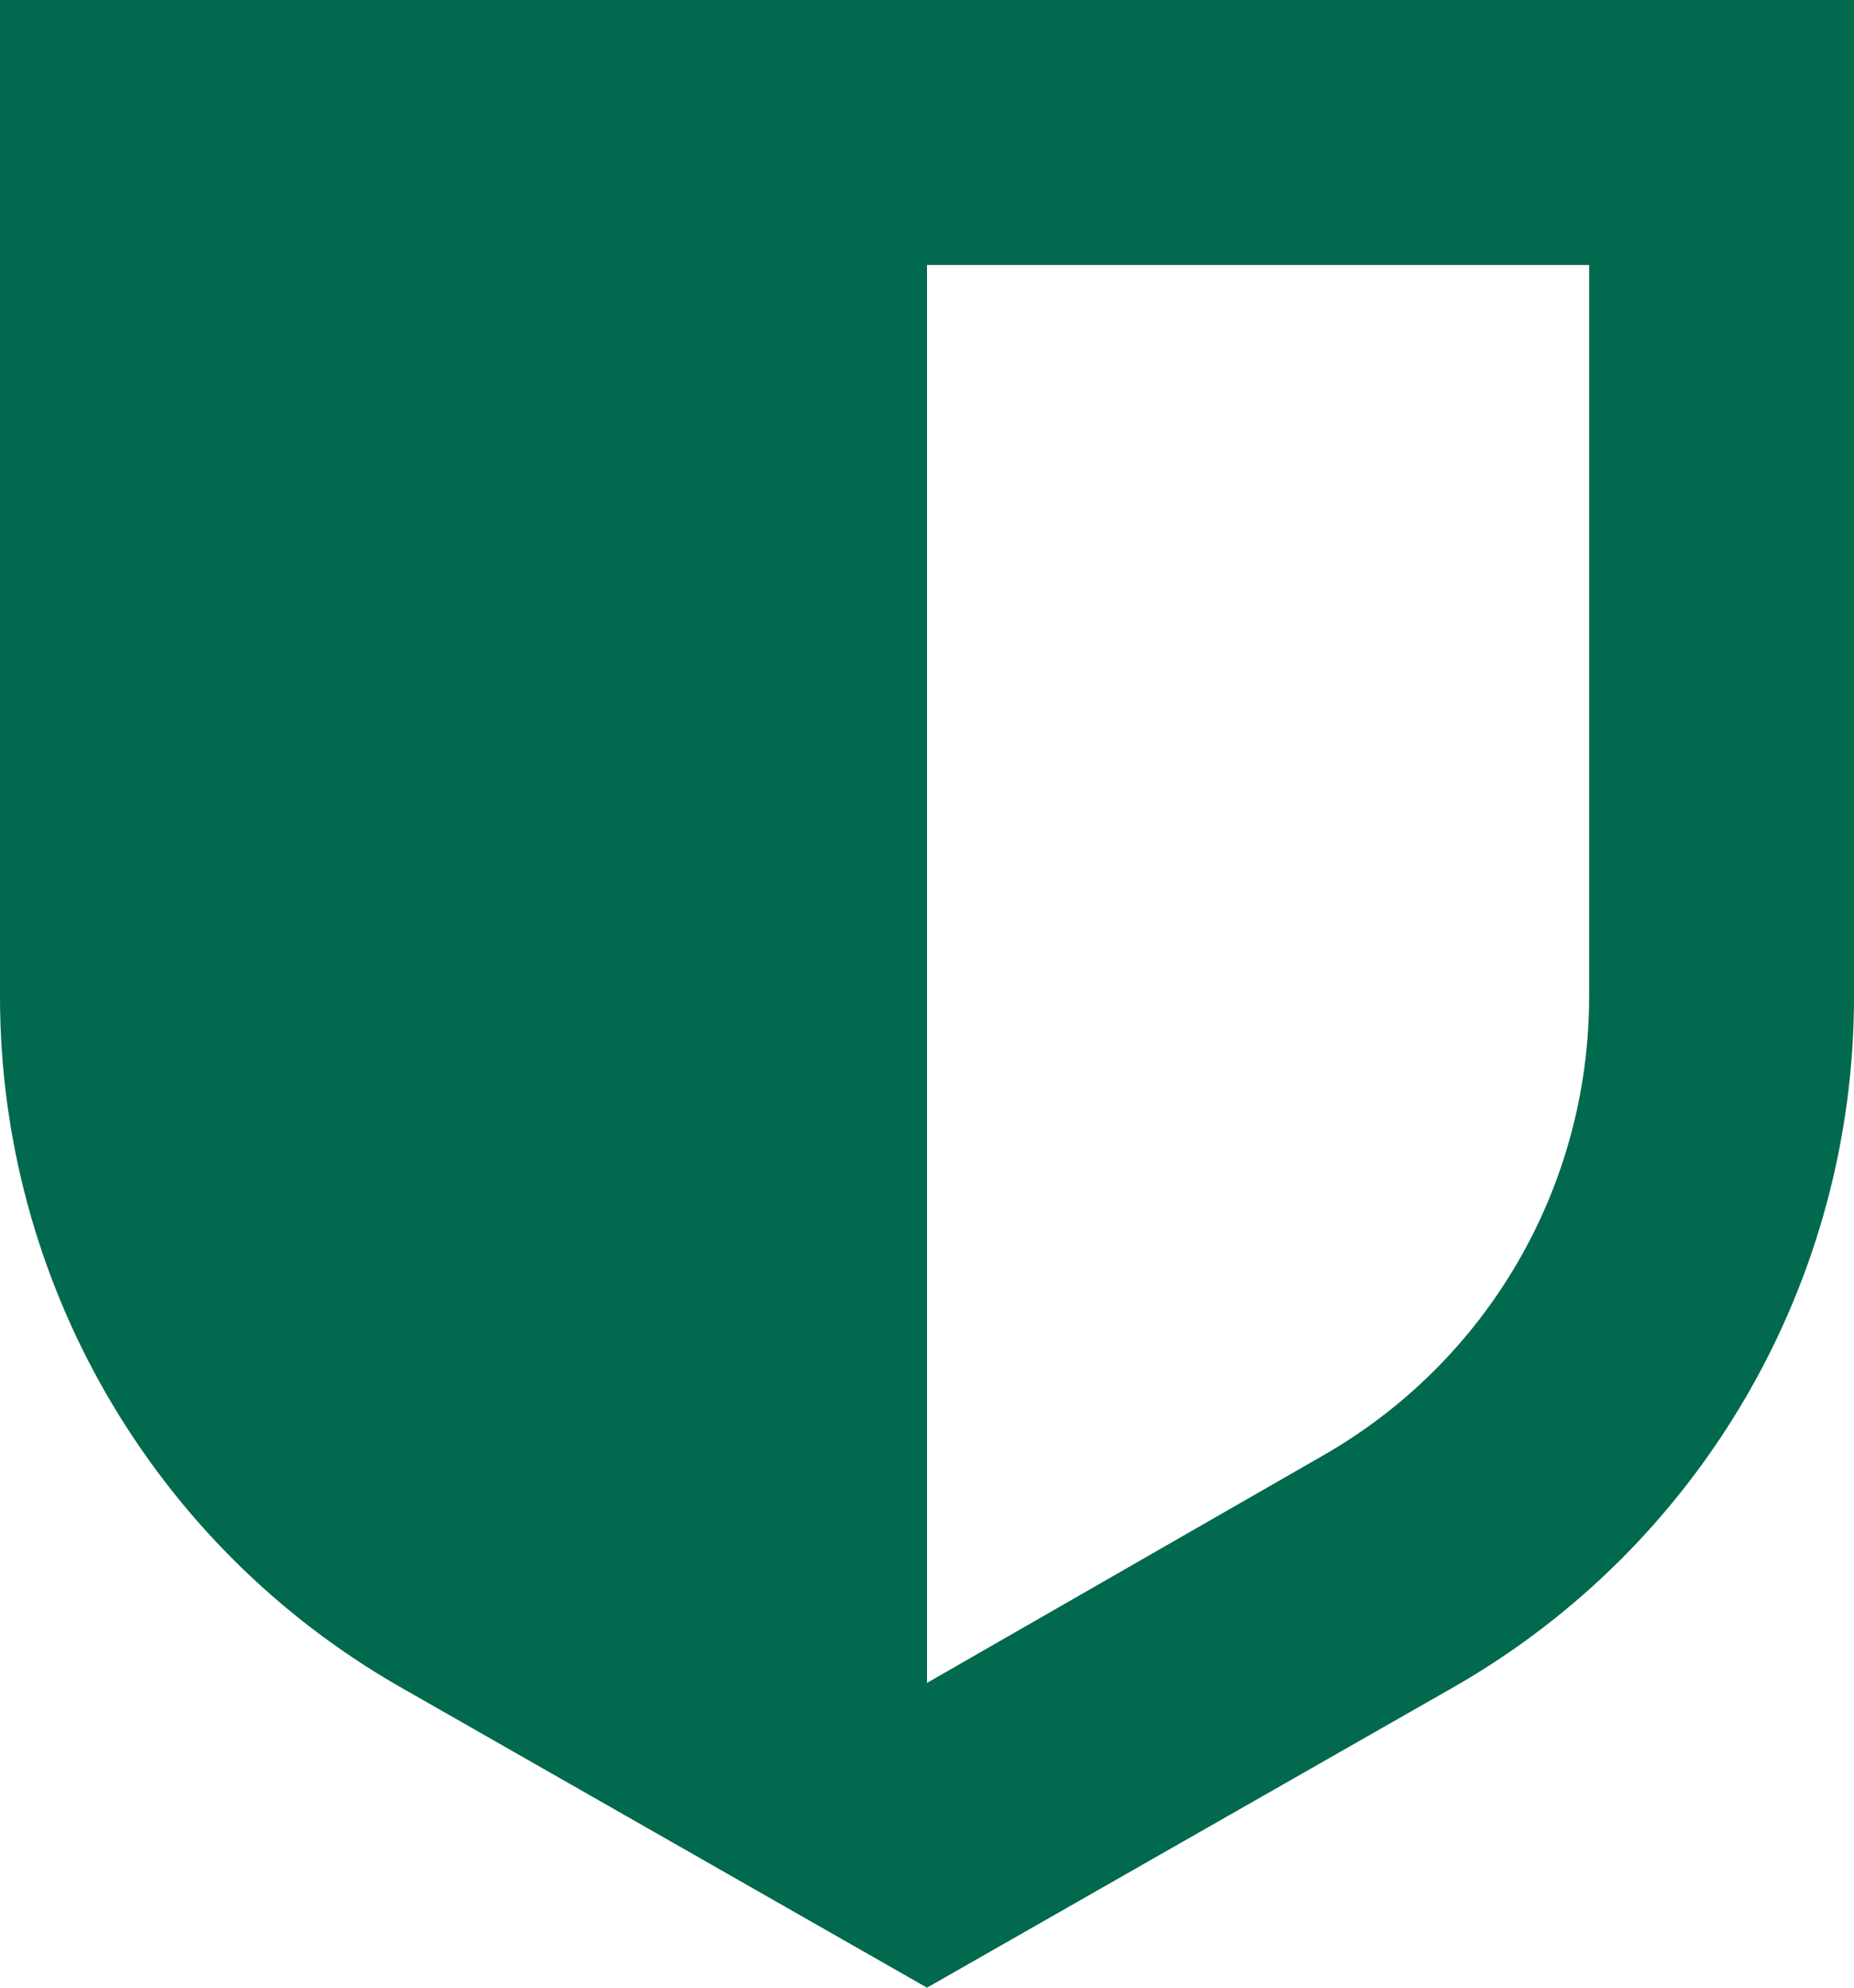
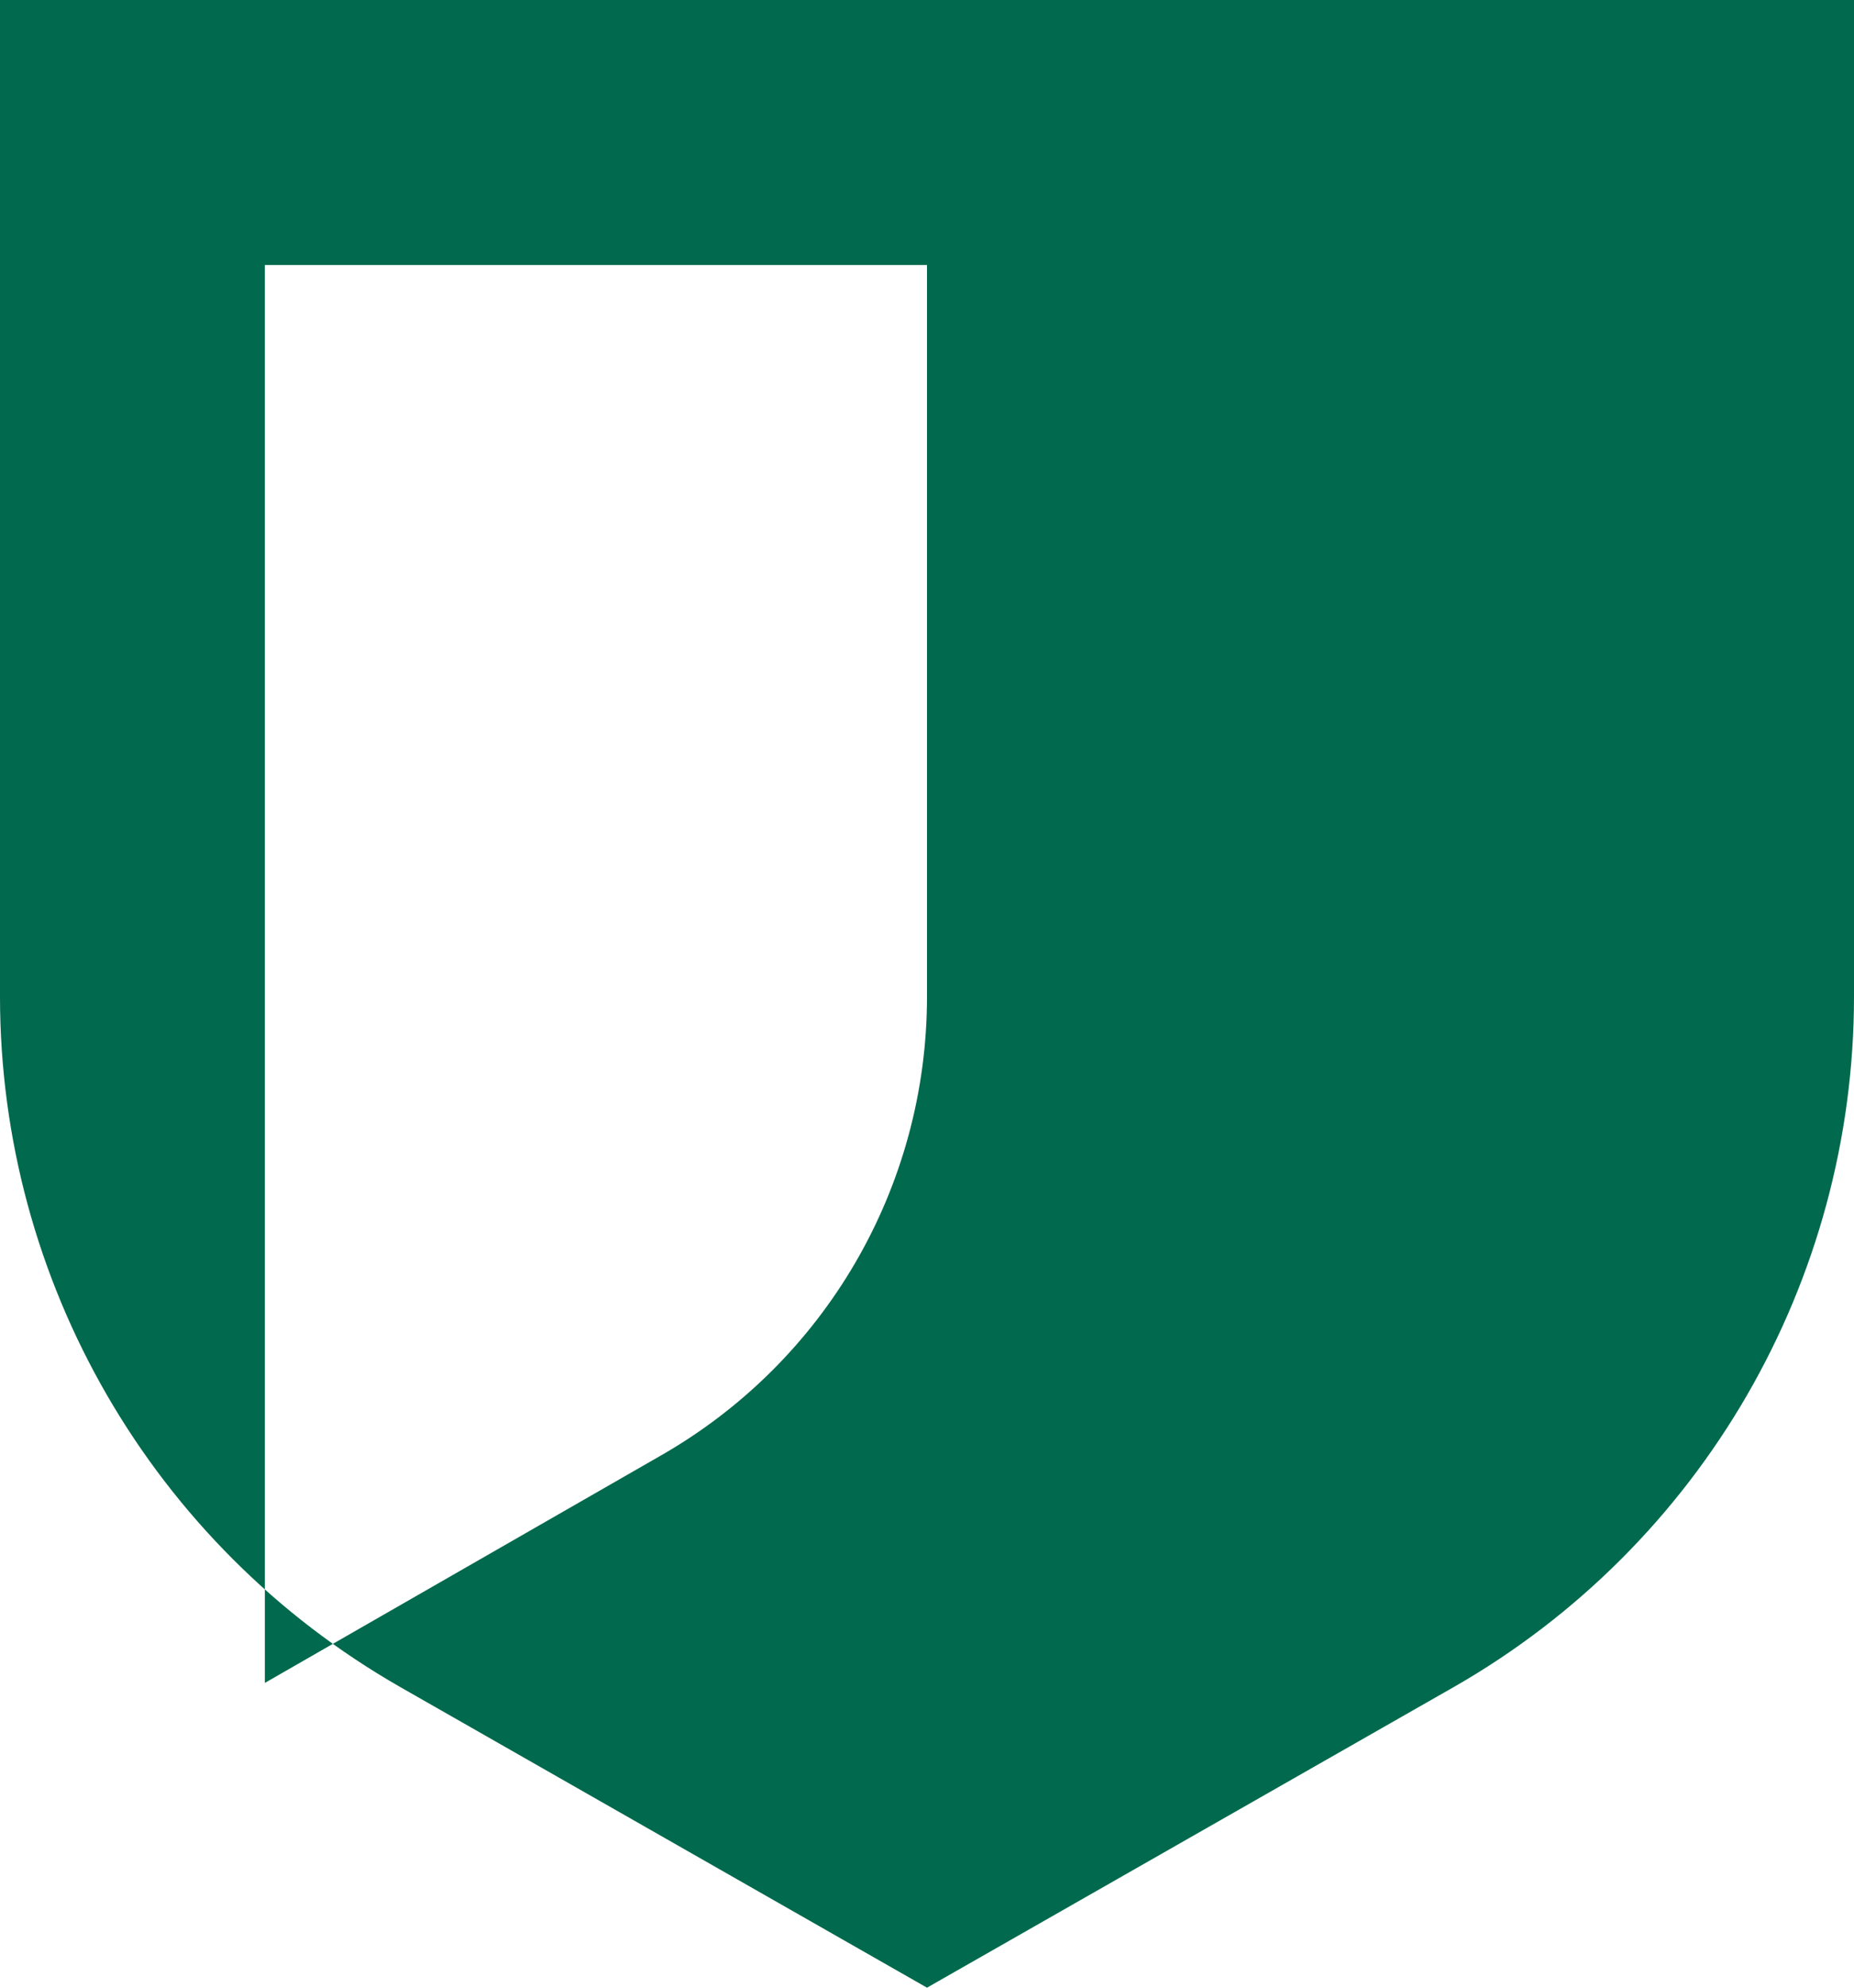
<svg xmlns="http://www.w3.org/2000/svg" id="Ebene_1" viewBox="0 0 14 15">
-   <path d="M3.02,12.73l3.98,2.27,3.98-2.27c1.87-1.07,3.02-3.06,3.02-5.21V0H0v7.52c0,2.15,1.15,4.14,3.02,5.21ZM7,2h5v5.52c0,1.44-.77,2.76-2.02,3.47l-2.98,1.71V2Z" style="fill:#01694d; fill-rule:evenodd;" />
+   <path d="M3.02,12.73l3.98,2.27,3.98-2.27c1.87-1.07,3.02-3.06,3.02-5.21V0H0v7.52c0,2.15,1.15,4.14,3.02,5.21ZM7,2v5.52c0,1.44-.77,2.76-2.02,3.47l-2.98,1.71V2Z" style="fill:#01694d; fill-rule:evenodd;" />
</svg>